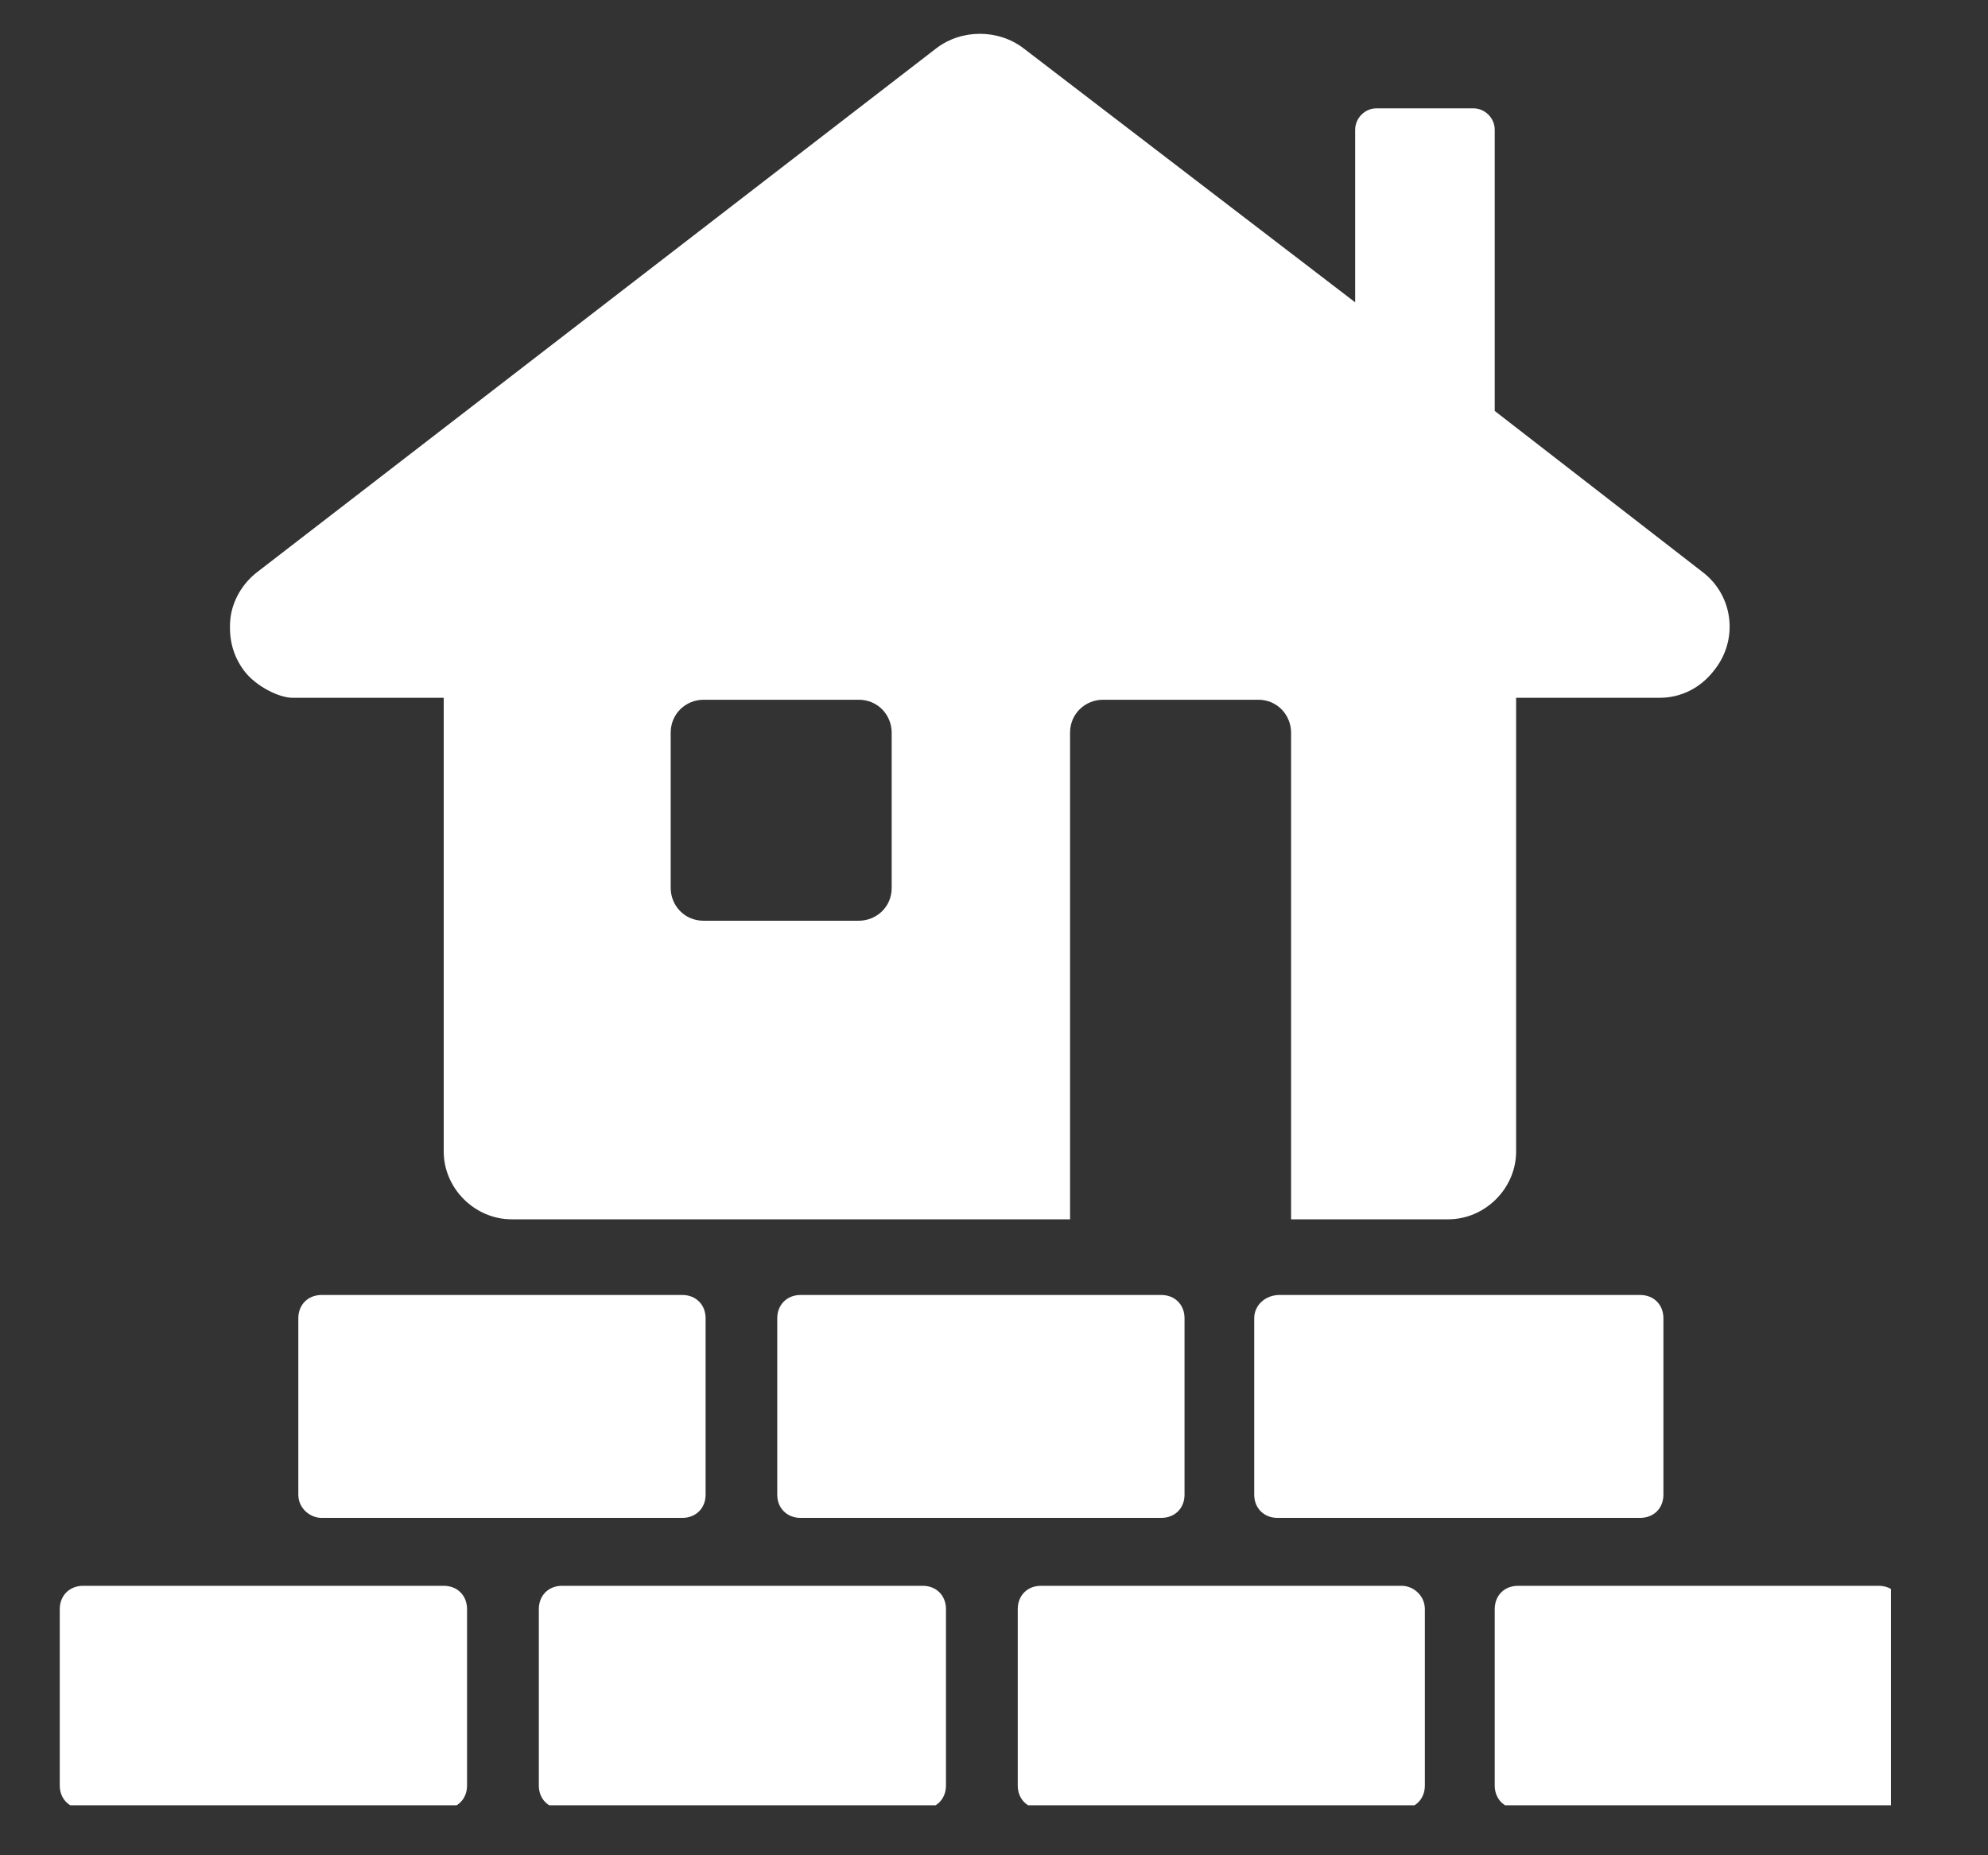
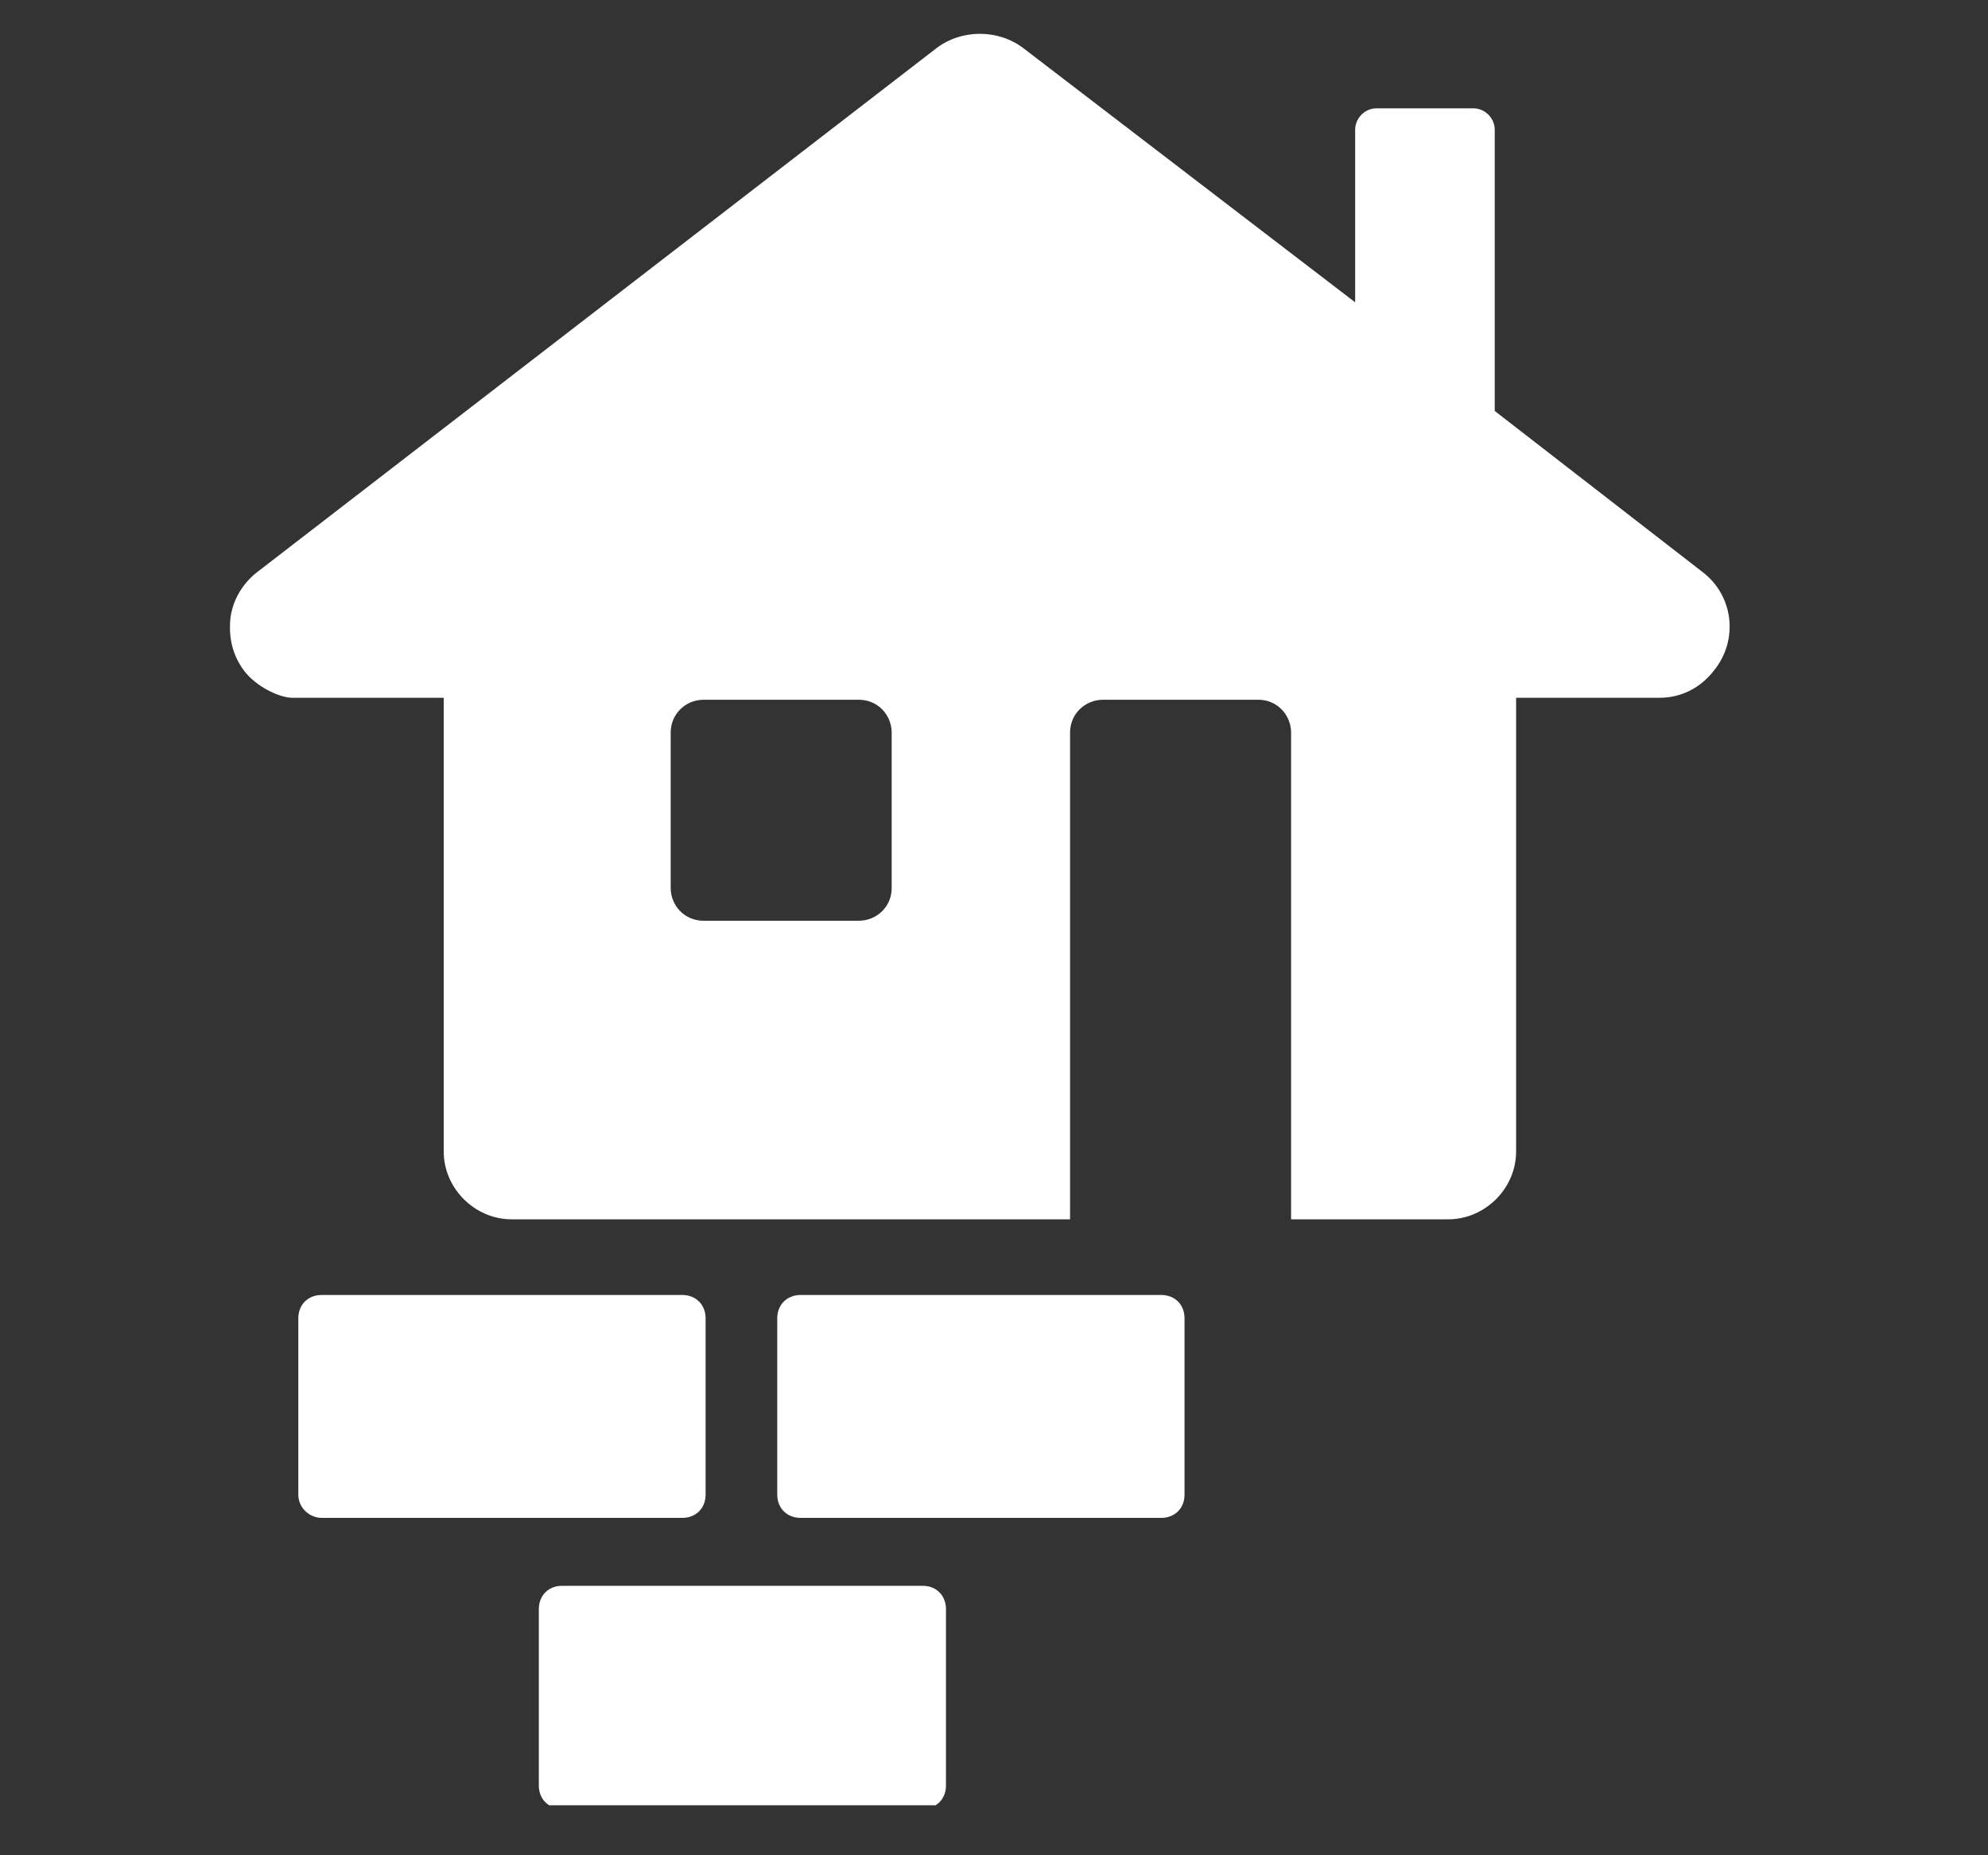
<svg xmlns="http://www.w3.org/2000/svg" width="75" zoomAndPan="magnify" viewBox="0 0 56.25 52.5" height="70" preserveAspectRatio="xMidYMid meet" version="1.0">
  <rect x="0" y="0" width="56.25" height="52.5" fill="#333333" stroke="none" />
  <defs>
    <clipPath id="3b447048ef">
      <path d="M 1.691 44 L 14 44 L 14 51.086 L 1.691 51.086 Z M 1.691 44 " clip-rule="nonzero" />
    </clipPath>
    <clipPath id="a6b2f923f5">
      <path d="M 15 44 L 27 44 L 27 51.086 L 15 51.086 Z M 15 44 " clip-rule="nonzero" />
    </clipPath>
    <clipPath id="818a5b18cd">
-       <path d="M 28 44 L 41 44 L 41 51.086 L 28 51.086 Z M 28 44 " clip-rule="nonzero" />
-     </clipPath>
+       </clipPath>
    <clipPath id="f272bf77cc">
      <path d="M 42 44 L 53.504 44 L 53.504 51.086 L 42 51.086 Z M 42 44 " clip-rule="nonzero" />
    </clipPath>
    <clipPath id="fcc499b7ef">
      <path d="M 6 0.758 L 49 0.758 L 49 35 L 6 35 Z M 6 0.758 " clip-rule="nonzero" />
    </clipPath>
  </defs>
  <path fill="#ffffff" d="M 9.102 42.953 L 19.305 42.953 C 19.688 42.953 19.965 42.68 19.965 42.297 L 19.965 37.305 C 19.965 36.918 19.688 36.645 19.305 36.645 L 9.102 36.645 C 8.715 36.645 8.441 36.918 8.441 37.305 L 8.441 42.297 C 8.441 42.68 8.77 42.953 9.102 42.953 Z M 9.102 42.953 " fill-opacity="1" fill-rule="nonzero" />
  <path fill="#ffffff" d="M 22.652 36.645 C 22.27 36.645 21.992 36.918 21.992 37.305 L 21.992 42.297 C 21.992 42.68 22.27 42.953 22.652 42.953 L 32.855 42.953 C 33.242 42.953 33.516 42.68 33.516 42.297 L 33.516 37.305 C 33.516 36.918 33.242 36.645 32.855 36.645 Z M 22.652 36.645 " fill-opacity="1" fill-rule="nonzero" />
-   <path fill="#ffffff" d="M 35.488 37.305 L 35.488 42.297 C 35.488 42.68 35.766 42.953 36.148 42.953 L 46.406 42.953 C 46.793 42.953 47.066 42.68 47.066 42.297 L 47.066 37.305 C 47.066 36.918 46.793 36.645 46.406 36.645 L 36.203 36.645 C 35.82 36.645 35.488 36.918 35.488 37.305 Z M 35.488 37.305 " fill-opacity="1" fill-rule="nonzero" />
  <g clip-path="url(#3b447048ef)">
-     <path fill="#ffffff" d="M 12.555 44.875 L 2.352 44.875 C 1.969 44.875 1.691 45.148 1.691 45.535 L 1.691 50.527 C 1.691 50.91 1.969 51.184 2.352 51.184 L 12.555 51.184 C 12.941 51.184 13.215 50.91 13.215 50.527 L 13.215 45.535 C 13.215 45.148 12.941 44.875 12.555 44.875 Z M 12.555 44.875 " fill-opacity="1" fill-rule="nonzero" />
-   </g>
+     </g>
  <g clip-path="url(#a6b2f923f5)">
    <path fill="#ffffff" d="M 26.109 44.875 L 15.902 44.875 C 15.52 44.875 15.246 45.148 15.246 45.535 L 15.246 50.527 C 15.246 50.91 15.52 51.184 15.902 51.184 L 26.109 51.184 C 26.492 51.184 26.766 50.91 26.766 50.527 L 26.766 45.535 C 26.766 45.148 26.492 44.875 26.109 44.875 Z M 26.109 44.875 " fill-opacity="1" fill-rule="nonzero" />
  </g>
  <g clip-path="url(#818a5b18cd)">
    <path fill="#ffffff" d="M 39.66 44.875 L 29.453 44.875 C 29.07 44.875 28.797 45.148 28.797 45.535 L 28.797 50.527 C 28.797 50.91 29.07 51.184 29.453 51.184 L 39.66 51.184 C 40.043 51.184 40.316 50.91 40.316 50.527 L 40.316 45.535 C 40.316 45.148 39.988 44.875 39.66 44.875 Z M 39.66 44.875 " fill-opacity="1" fill-rule="nonzero" />
  </g>
  <g clip-path="url(#f272bf77cc)">
-     <path fill="#ffffff" d="M 53.156 44.875 L 42.953 44.875 C 42.566 44.875 42.293 45.148 42.293 45.535 L 42.293 50.527 C 42.293 50.91 42.566 51.184 42.953 51.184 L 53.156 51.184 C 53.539 51.184 53.816 50.91 53.816 50.527 L 53.816 45.535 C 53.816 45.148 53.539 44.875 53.156 44.875 Z M 53.156 44.875 " fill-opacity="1" fill-rule="nonzero" />
-   </g>
+     </g>
  <g clip-path="url(#fcc499b7ef)">
    <path fill="#ffffff" d="M 48.164 16.18 L 42.293 11.629 L 42.293 3.672 C 42.293 3.344 42.02 3.066 41.691 3.066 L 38.945 3.066 C 38.617 3.066 38.344 3.344 38.344 3.672 L 38.344 8.555 L 28.961 1.367 C 28.246 0.82 27.207 0.82 26.492 1.367 L 7.289 16.18 C 6.852 16.512 6.578 17.004 6.52 17.496 C 6.465 18.047 6.578 18.539 6.906 18.98 C 7.234 19.418 7.895 19.746 8.277 19.746 L 12.555 19.746 L 12.555 32.586 C 12.555 33.629 13.434 34.504 14.477 34.504 L 30.277 34.504 L 30.277 20.734 C 30.277 20.188 30.715 19.801 31.211 19.801 L 35.602 19.801 C 36.148 19.801 36.531 20.242 36.531 20.734 L 36.531 34.504 L 40.977 34.504 C 42.02 34.504 42.898 33.629 42.898 32.586 L 42.898 19.746 L 46.957 19.746 C 47.559 19.746 48.109 19.473 48.492 18.98 C 49.207 18.102 49.043 16.84 48.164 16.18 Z M 25.23 25.125 C 25.23 25.672 24.793 26.055 24.297 26.055 L 19.91 26.055 C 19.359 26.055 18.977 25.617 18.977 25.125 L 18.977 20.734 C 18.977 20.188 19.414 19.801 19.91 19.801 L 24.297 19.801 C 24.848 19.801 25.23 20.242 25.23 20.734 Z M 25.23 25.125 " fill-opacity="1" fill-rule="nonzero" />
  </g>
</svg>